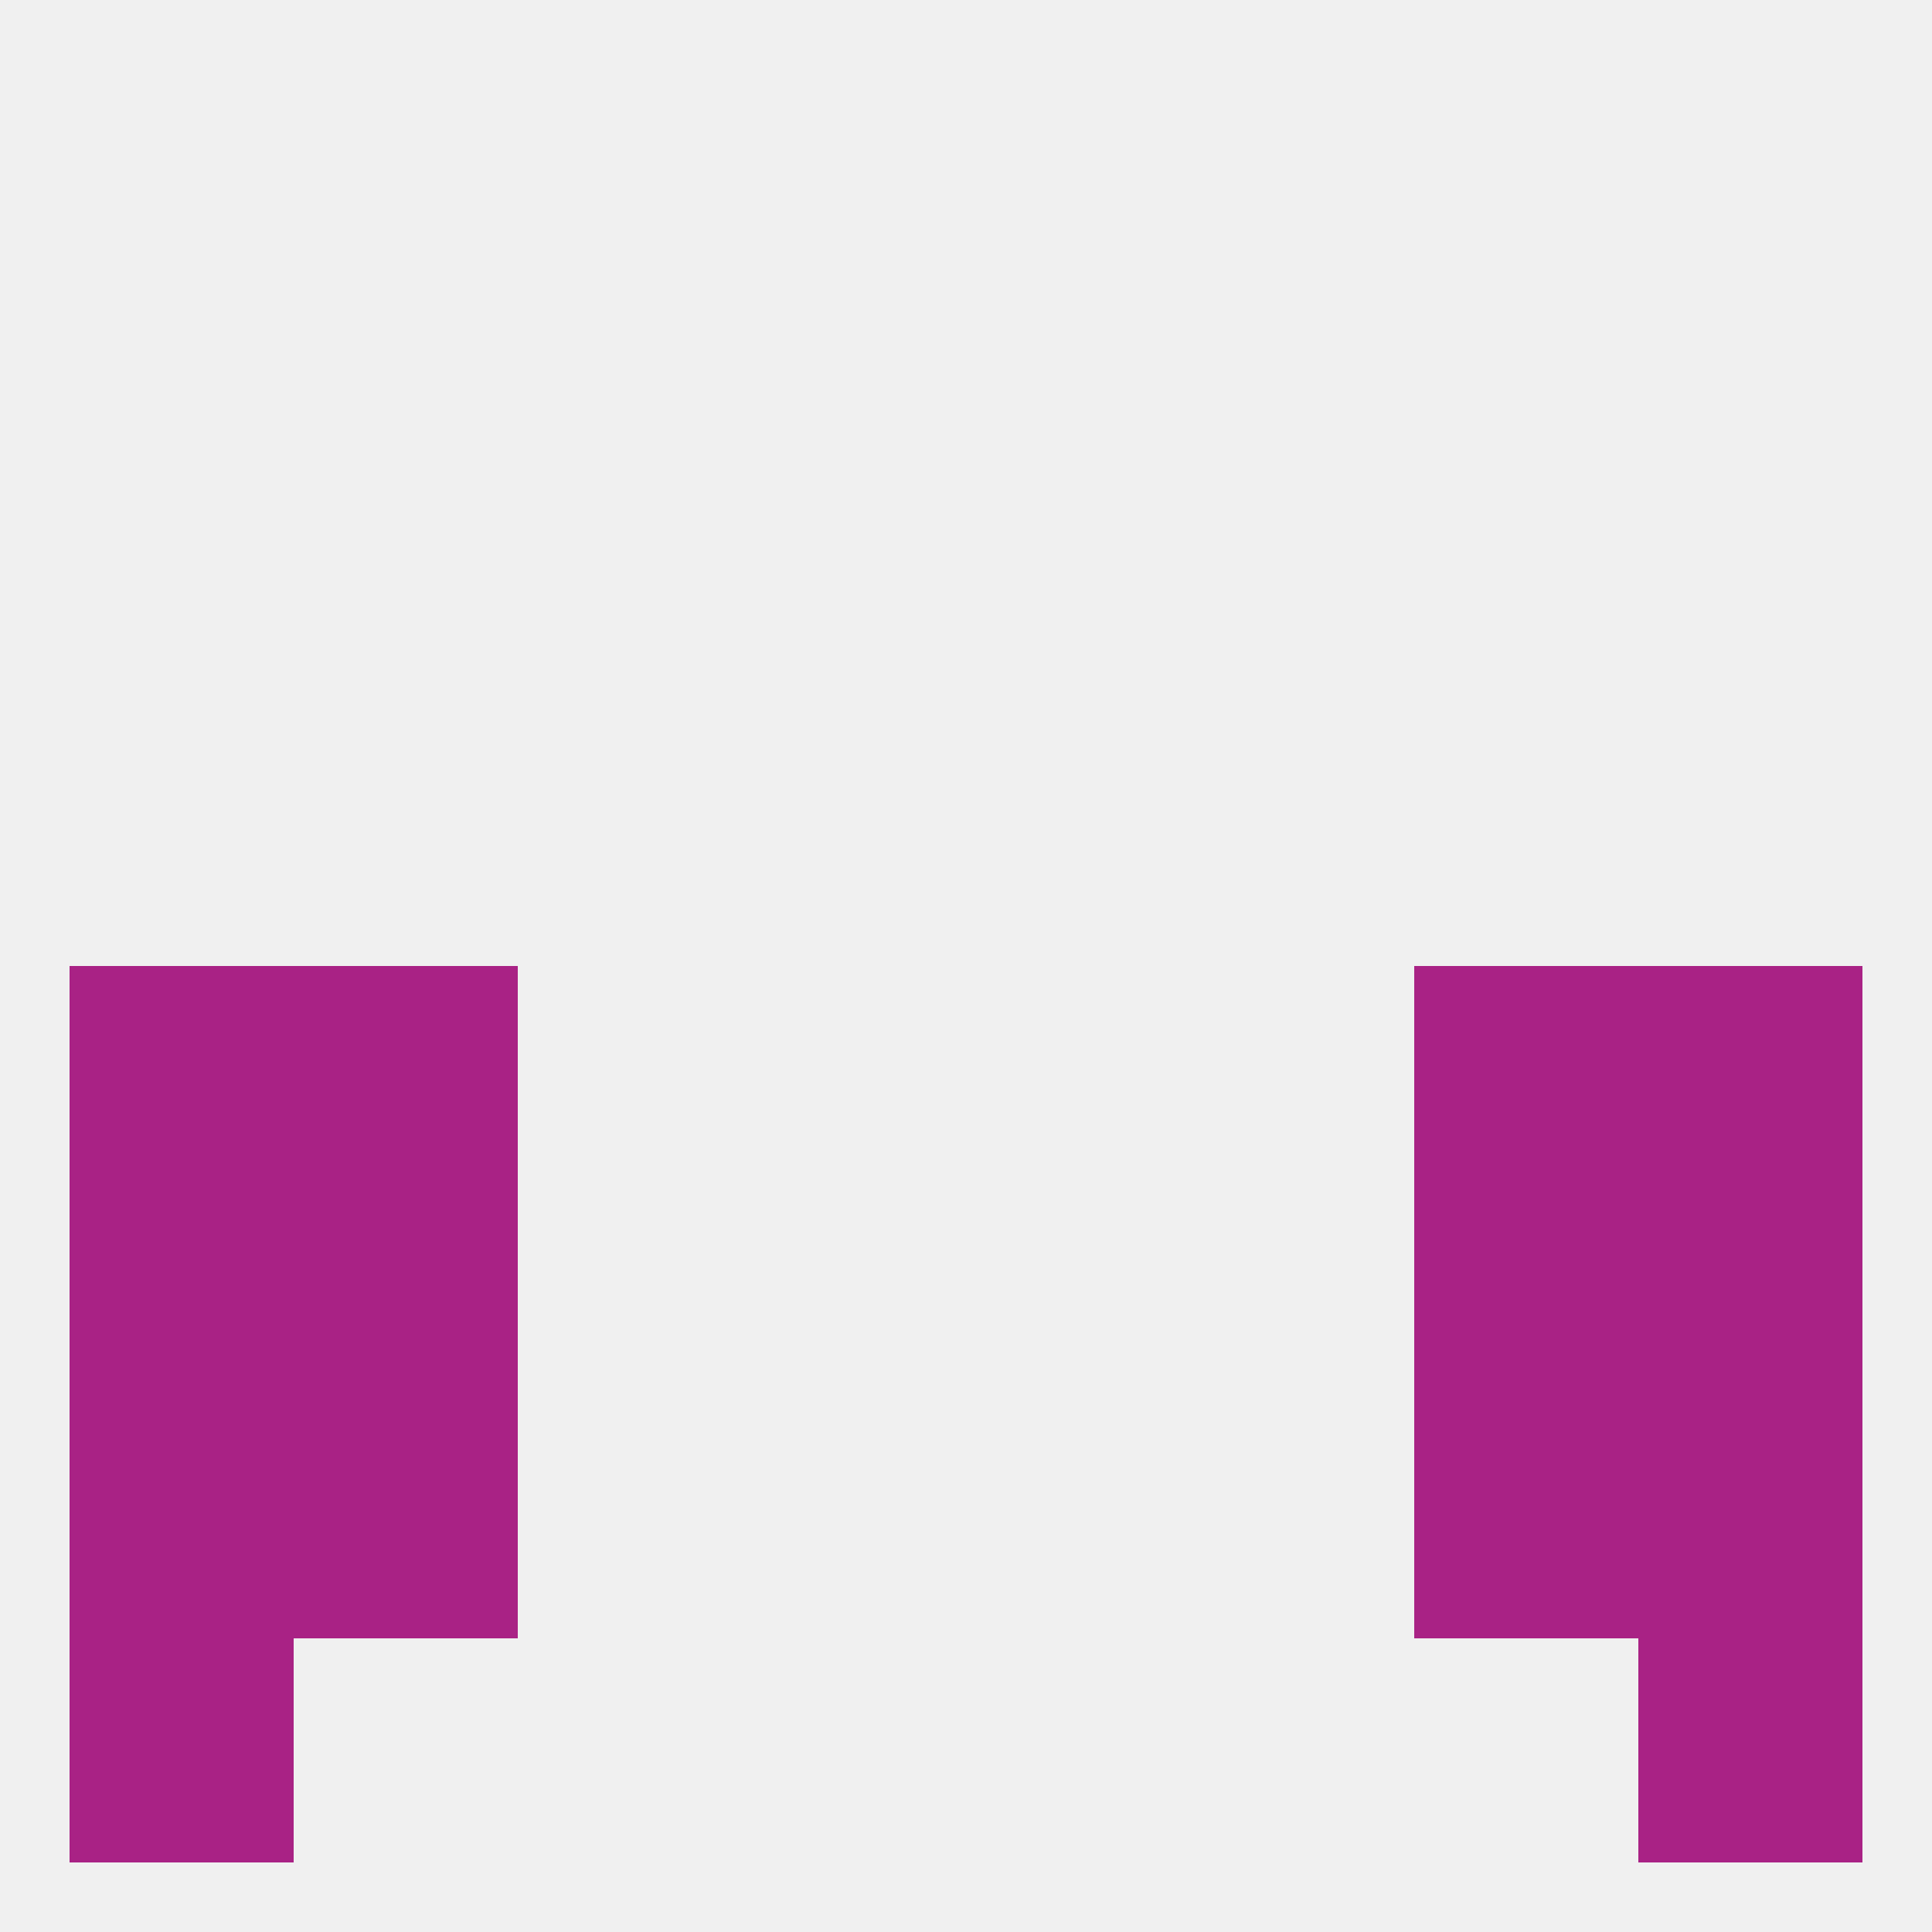
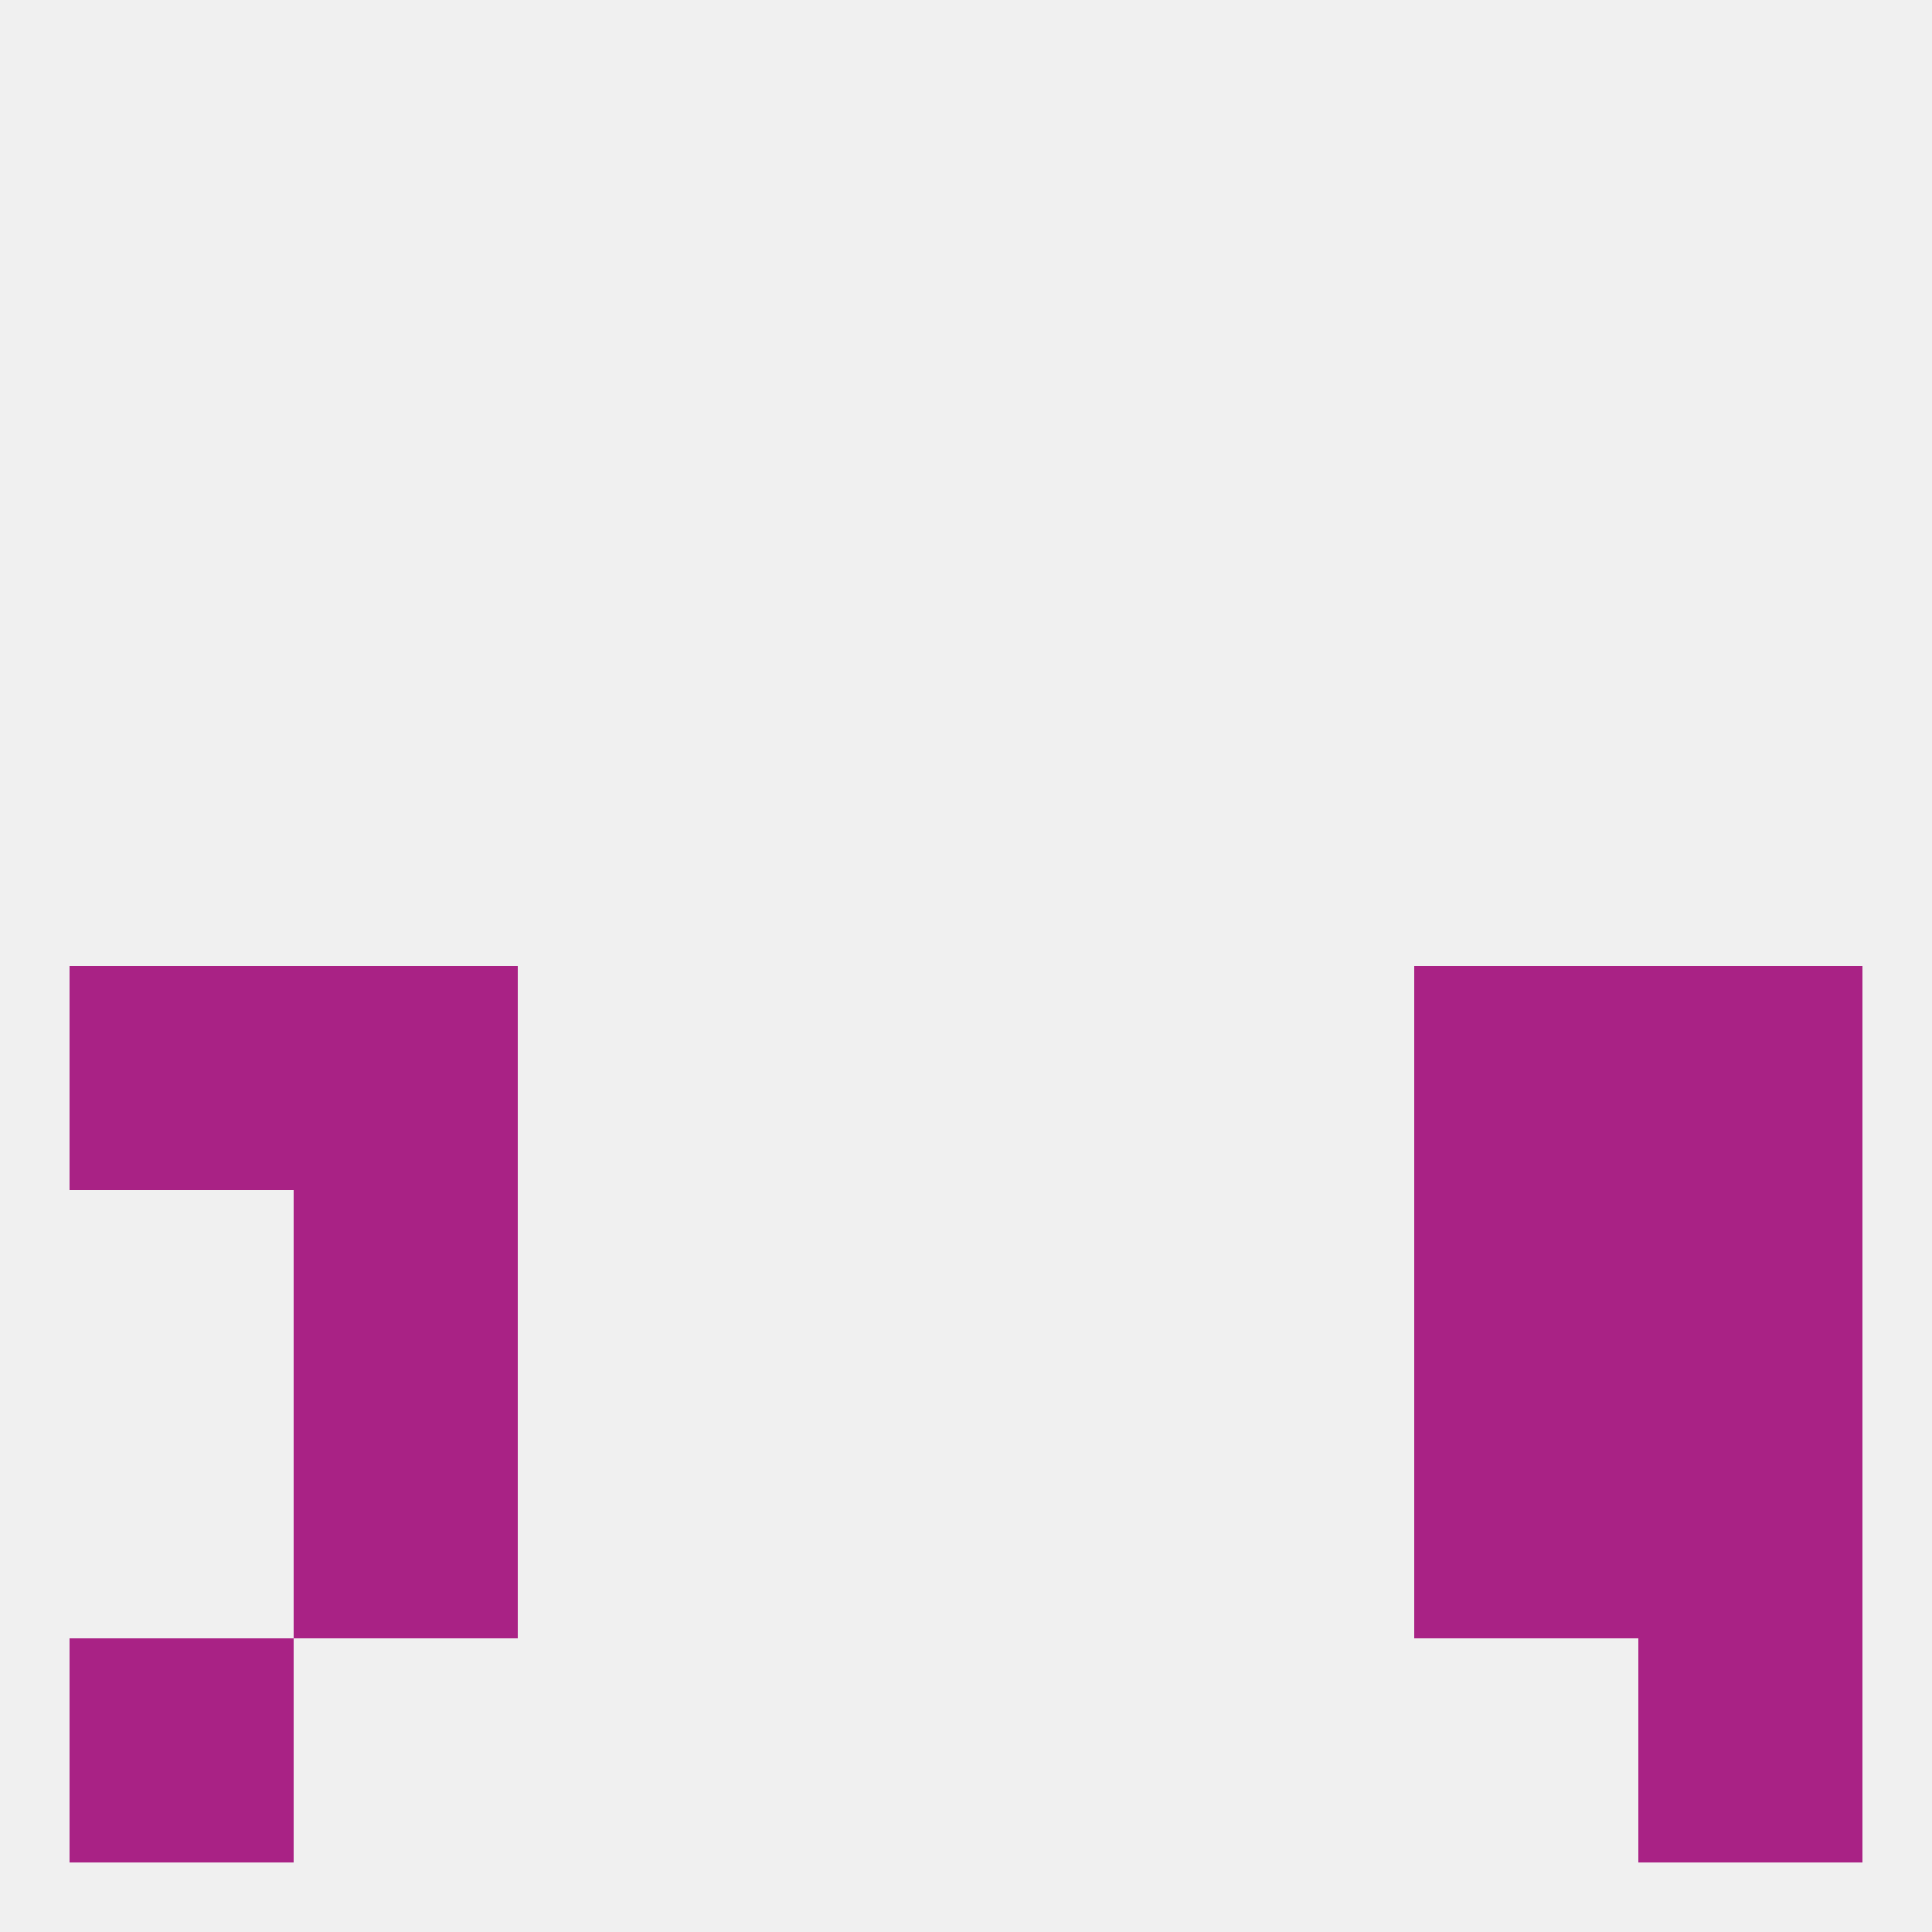
<svg xmlns="http://www.w3.org/2000/svg" version="1.1" baseprofile="full" width="250" height="250" viewBox="0 0 250 250">
  <rect width="100%" height="100%" fill="rgba(240,240,240,255)" />
-   <rect x="9" y="183" width="29" height="29" fill="rgba(169,34,133,255)" />
  <rect x="212" y="183" width="29" height="29" fill="rgba(169,34,133,255)" />
  <rect x="38" y="183" width="29" height="29" fill="rgba(169,34,133,255)" />
  <rect x="183" y="183" width="29" height="29" fill="rgba(169,34,133,255)" />
  <rect x="9" y="212" width="29" height="29" fill="rgba(169,34,133,255)" />
  <rect x="212" y="212" width="29" height="29" fill="rgba(169,34,133,255)" />
  <rect x="9" y="125" width="29" height="29" fill="rgba(169,34,133,255)" />
  <rect x="212" y="125" width="29" height="29" fill="rgba(169,34,133,255)" />
  <rect x="38" y="125" width="29" height="29" fill="rgba(169,34,133,255)" />
  <rect x="183" y="125" width="29" height="29" fill="rgba(169,34,133,255)" />
  <rect x="38" y="154" width="29" height="29" fill="rgba(169,34,133,255)" />
  <rect x="183" y="154" width="29" height="29" fill="rgba(169,34,133,255)" />
-   <rect x="9" y="154" width="29" height="29" fill="rgba(169,34,133,255)" />
  <rect x="212" y="154" width="29" height="29" fill="rgba(169,34,133,255)" />
</svg>